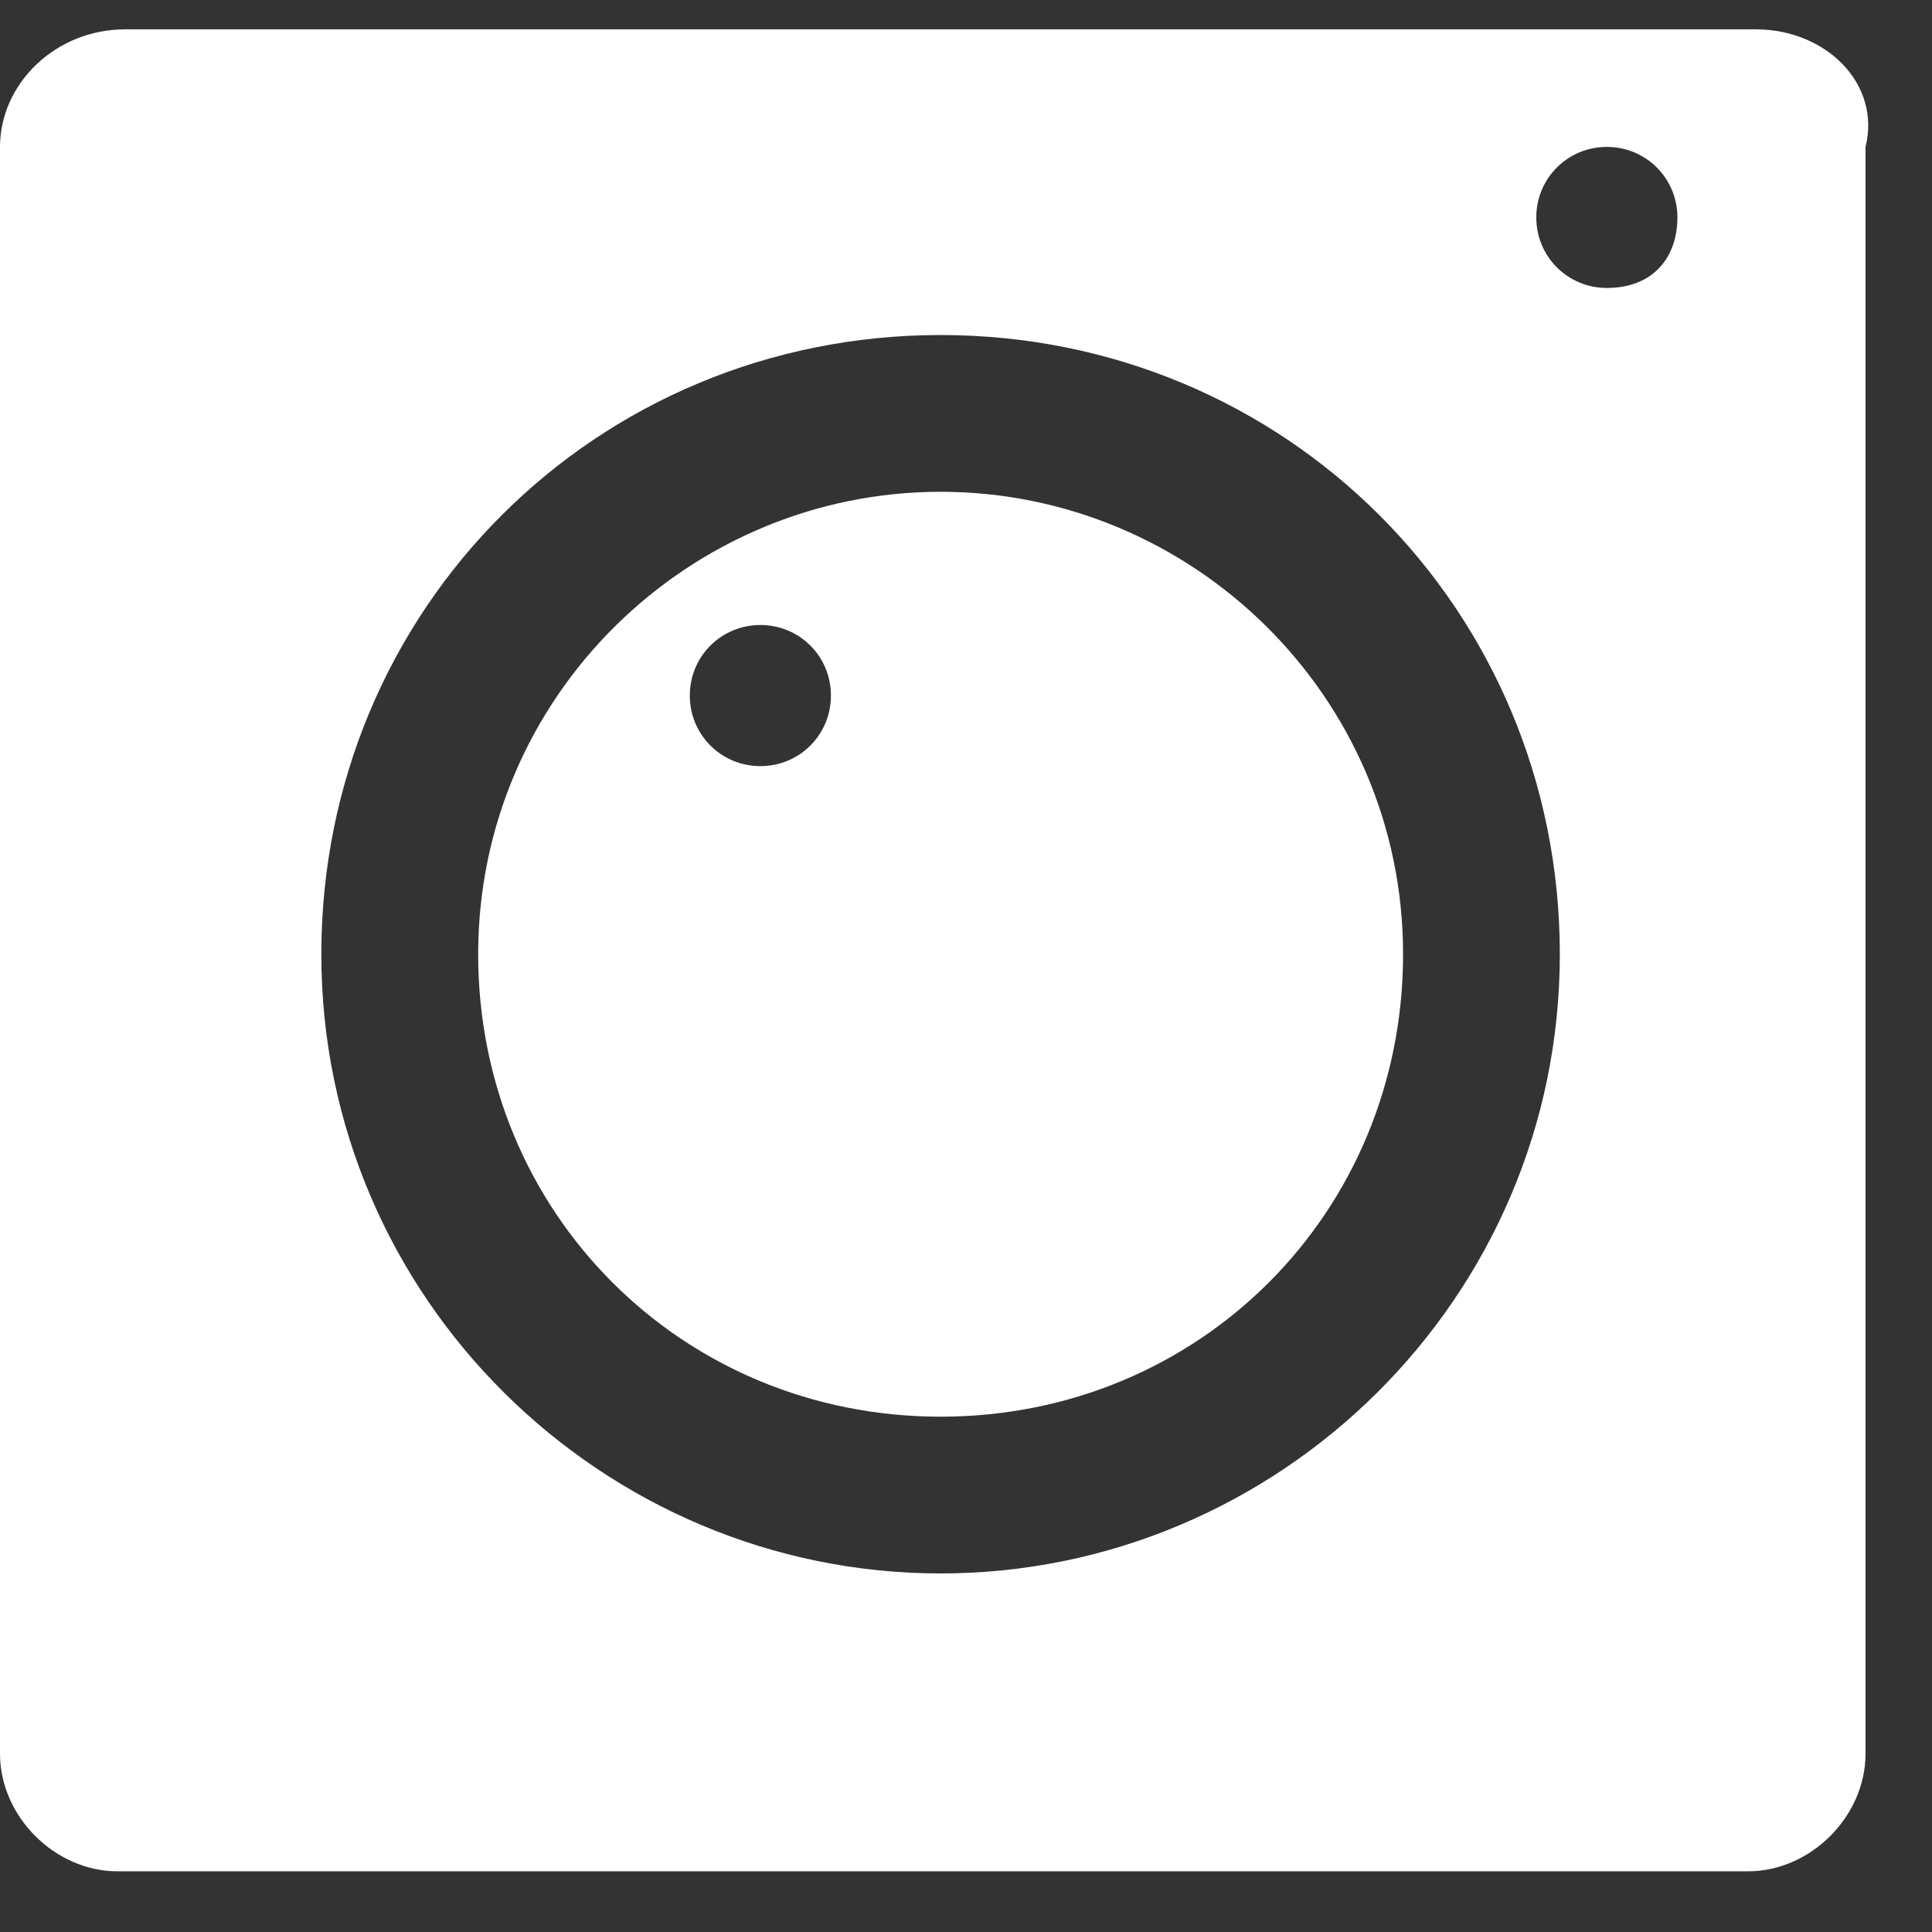
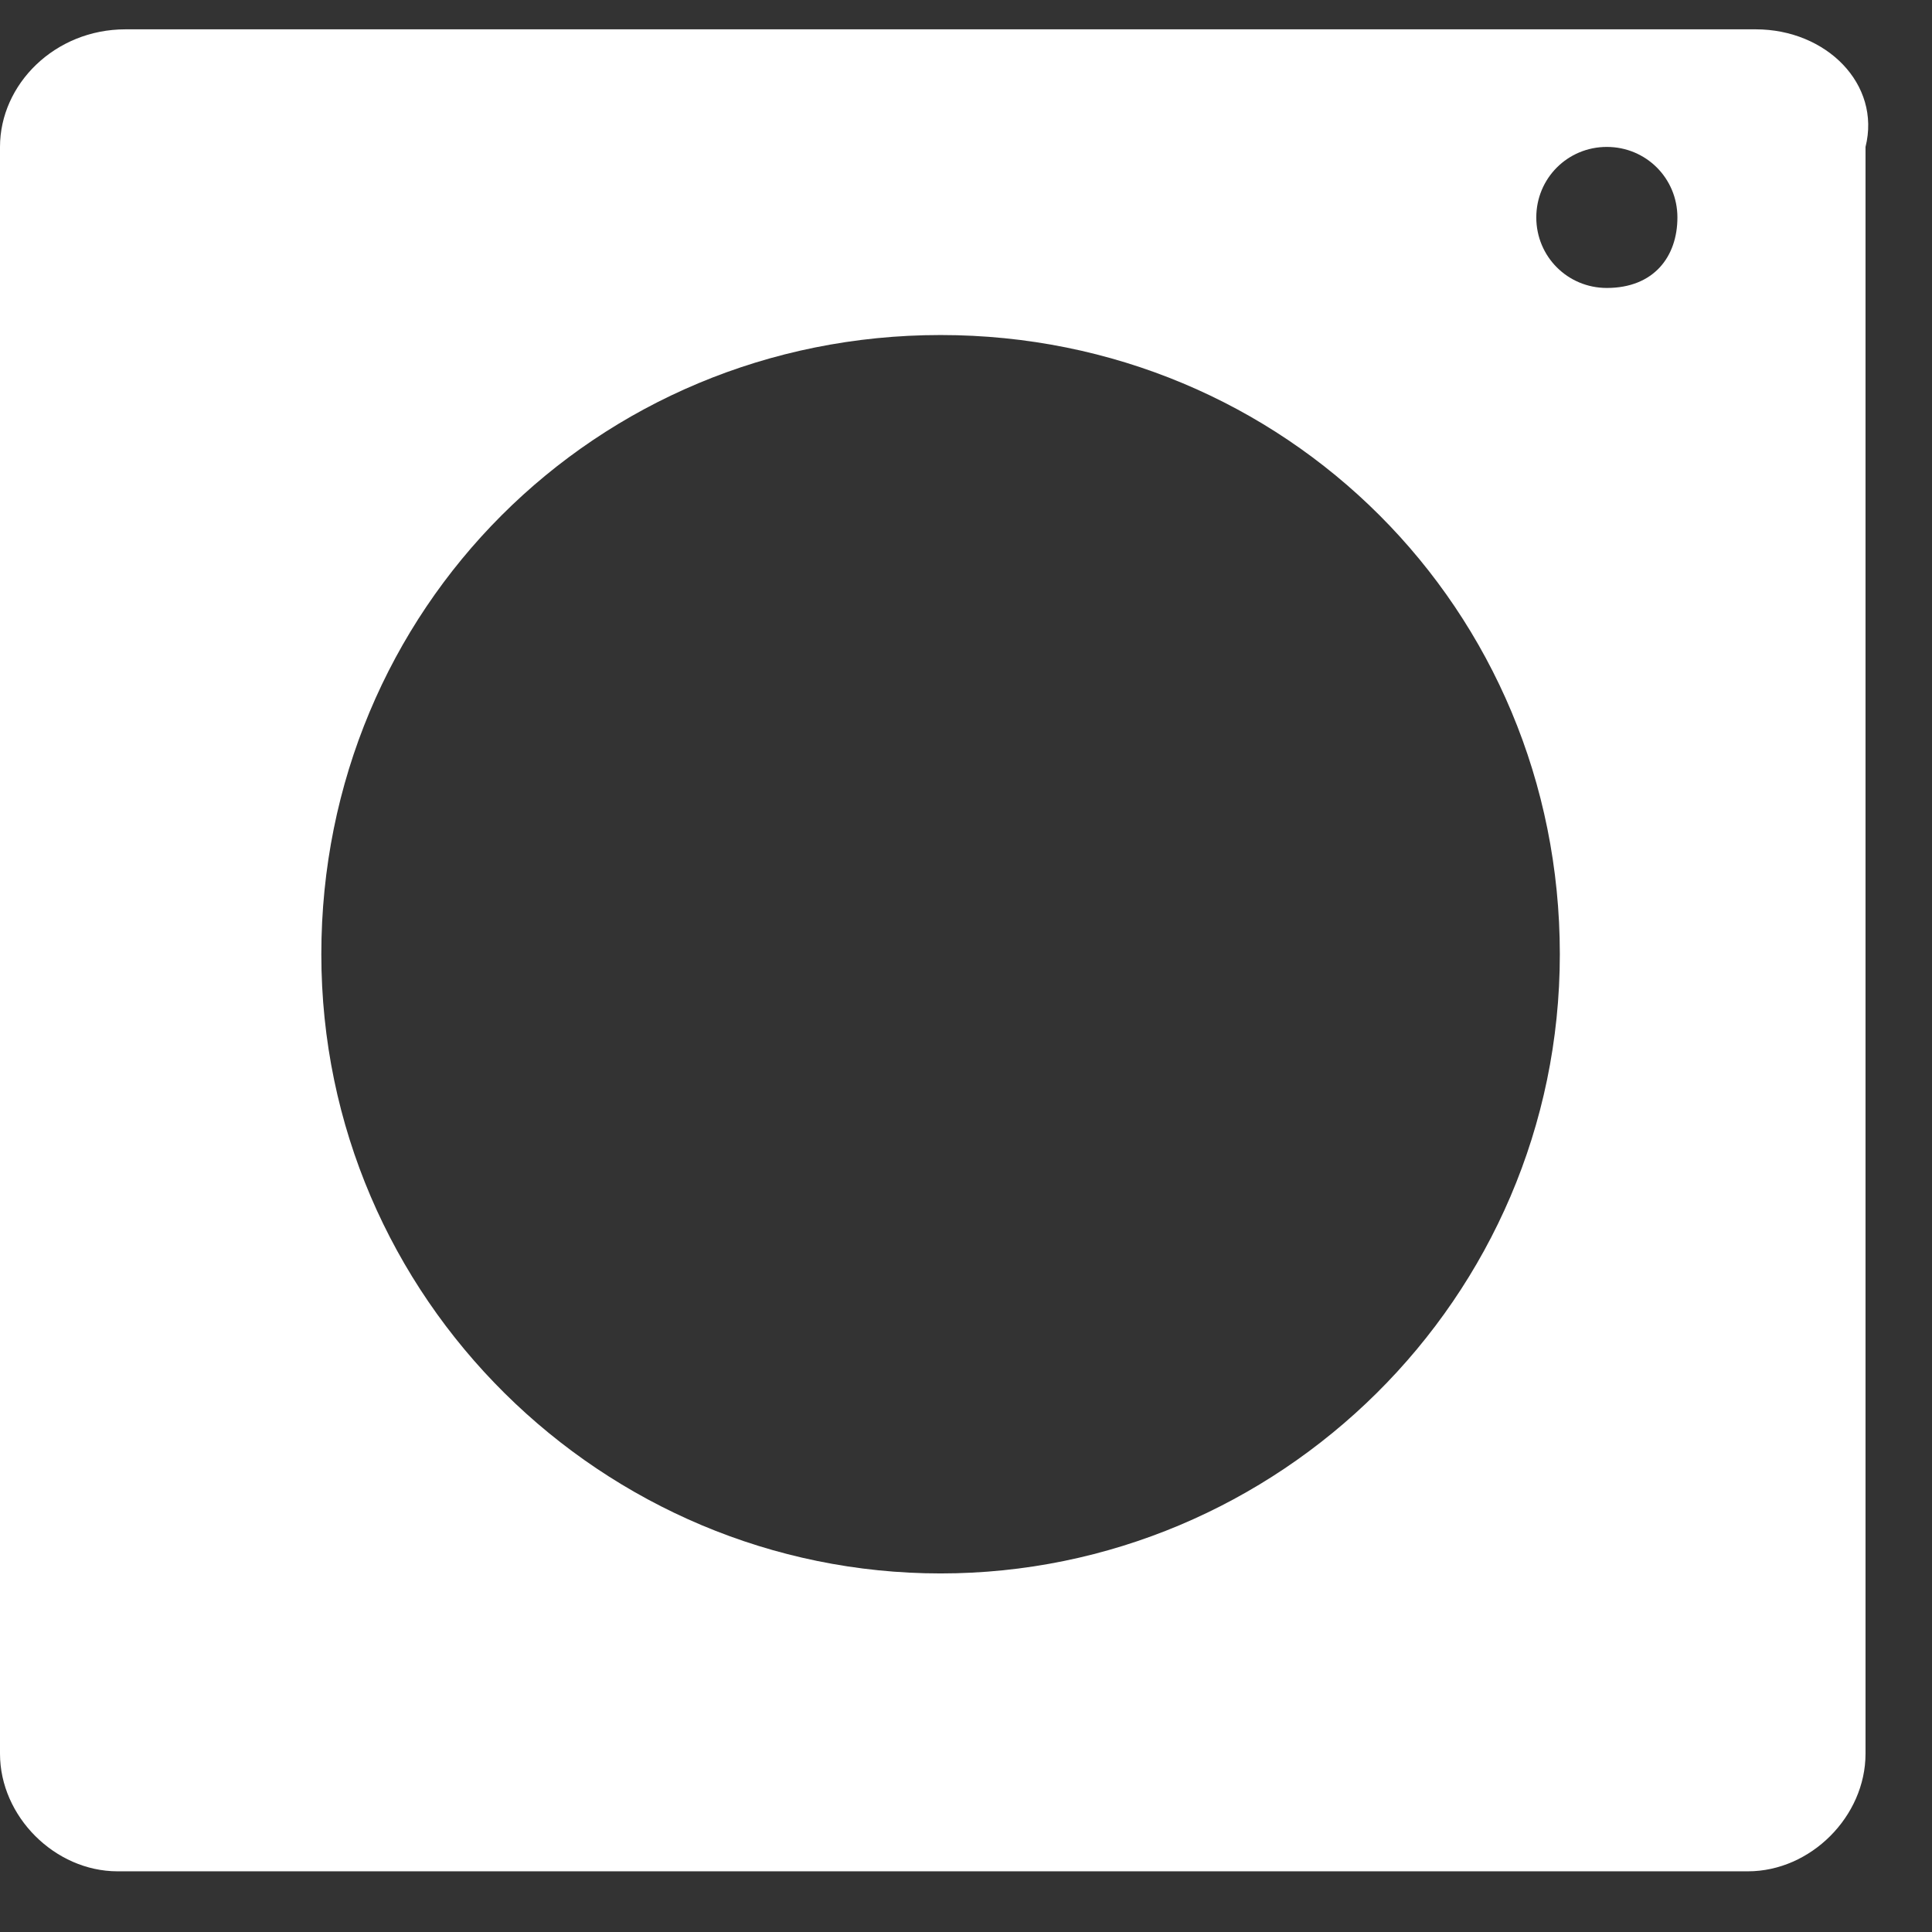
<svg xmlns="http://www.w3.org/2000/svg" width="22" height="22" viewBox="0 0 22 22" fill="none">
  <rect x="0" y="0" width="22" height="22" fill="#333333" stroke="none" />
-   <path d="M10.711 5.6C7.855 5.6 5.445 7.92 5.445 10.866C5.445 13.811 7.766 16.132 10.711 16.132C13.657 16.132 15.977 13.811 15.977 10.866C15.977 7.92 13.568 5.6 10.711 5.6ZM8.659 8.724C8.212 8.724 7.855 8.367 7.855 7.92C7.855 7.474 8.212 7.117 8.659 7.117C9.105 7.117 9.462 7.474 9.462 7.92C9.462 8.367 9.105 8.724 8.659 8.724Z" fill="white" />
  <path d="M19.993 0.334H1.428C0.625 0.334 0 0.959 0 1.673V19.97C0 20.684 0.625 21.309 1.339 21.309H19.904C20.618 21.309 21.243 20.684 21.243 19.97V1.673C21.422 0.959 20.797 0.334 19.993 0.334ZM10.711 17.917C6.873 17.917 3.659 14.793 3.659 10.866C3.659 6.939 6.783 3.815 10.711 3.815C14.638 3.815 17.762 6.939 17.762 10.866C17.762 14.793 14.549 17.917 10.711 17.917ZM18.297 3.279C17.851 3.279 17.494 2.922 17.494 2.476C17.494 2.03 17.851 1.673 18.297 1.673C18.744 1.673 19.101 2.03 19.101 2.476C19.101 2.922 18.833 3.279 18.297 3.279Z" fill="white" />
</svg>